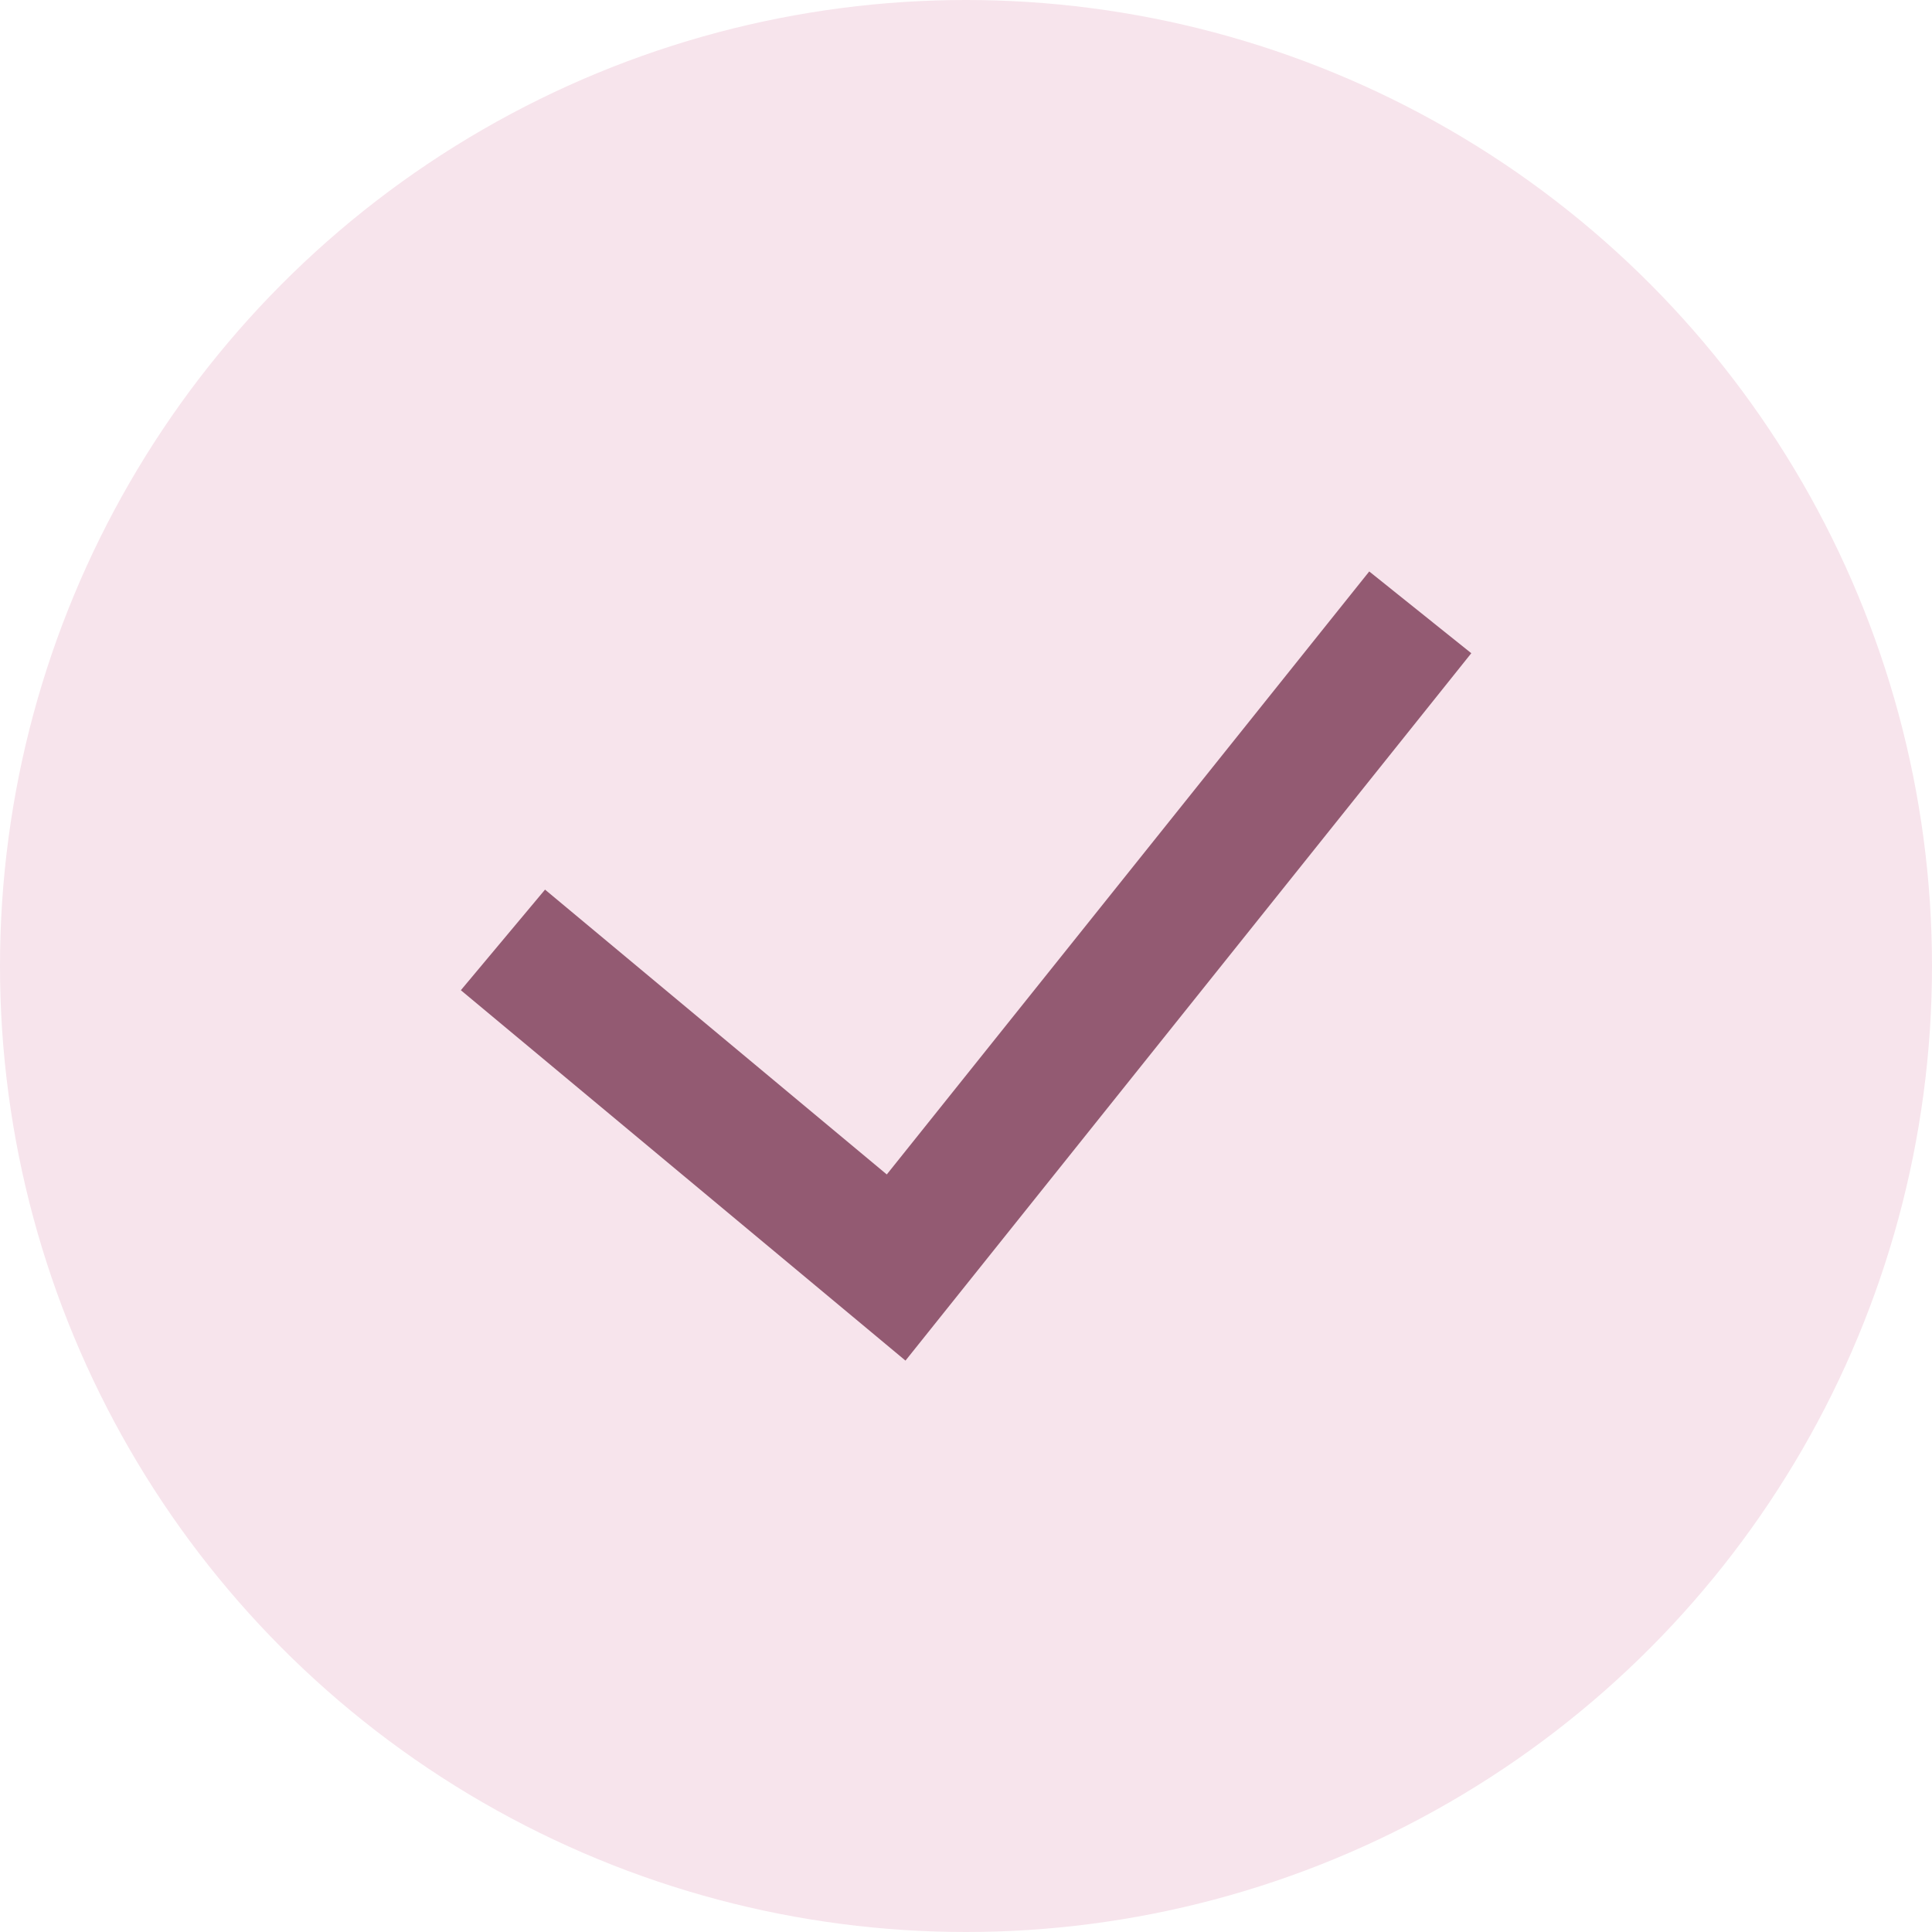
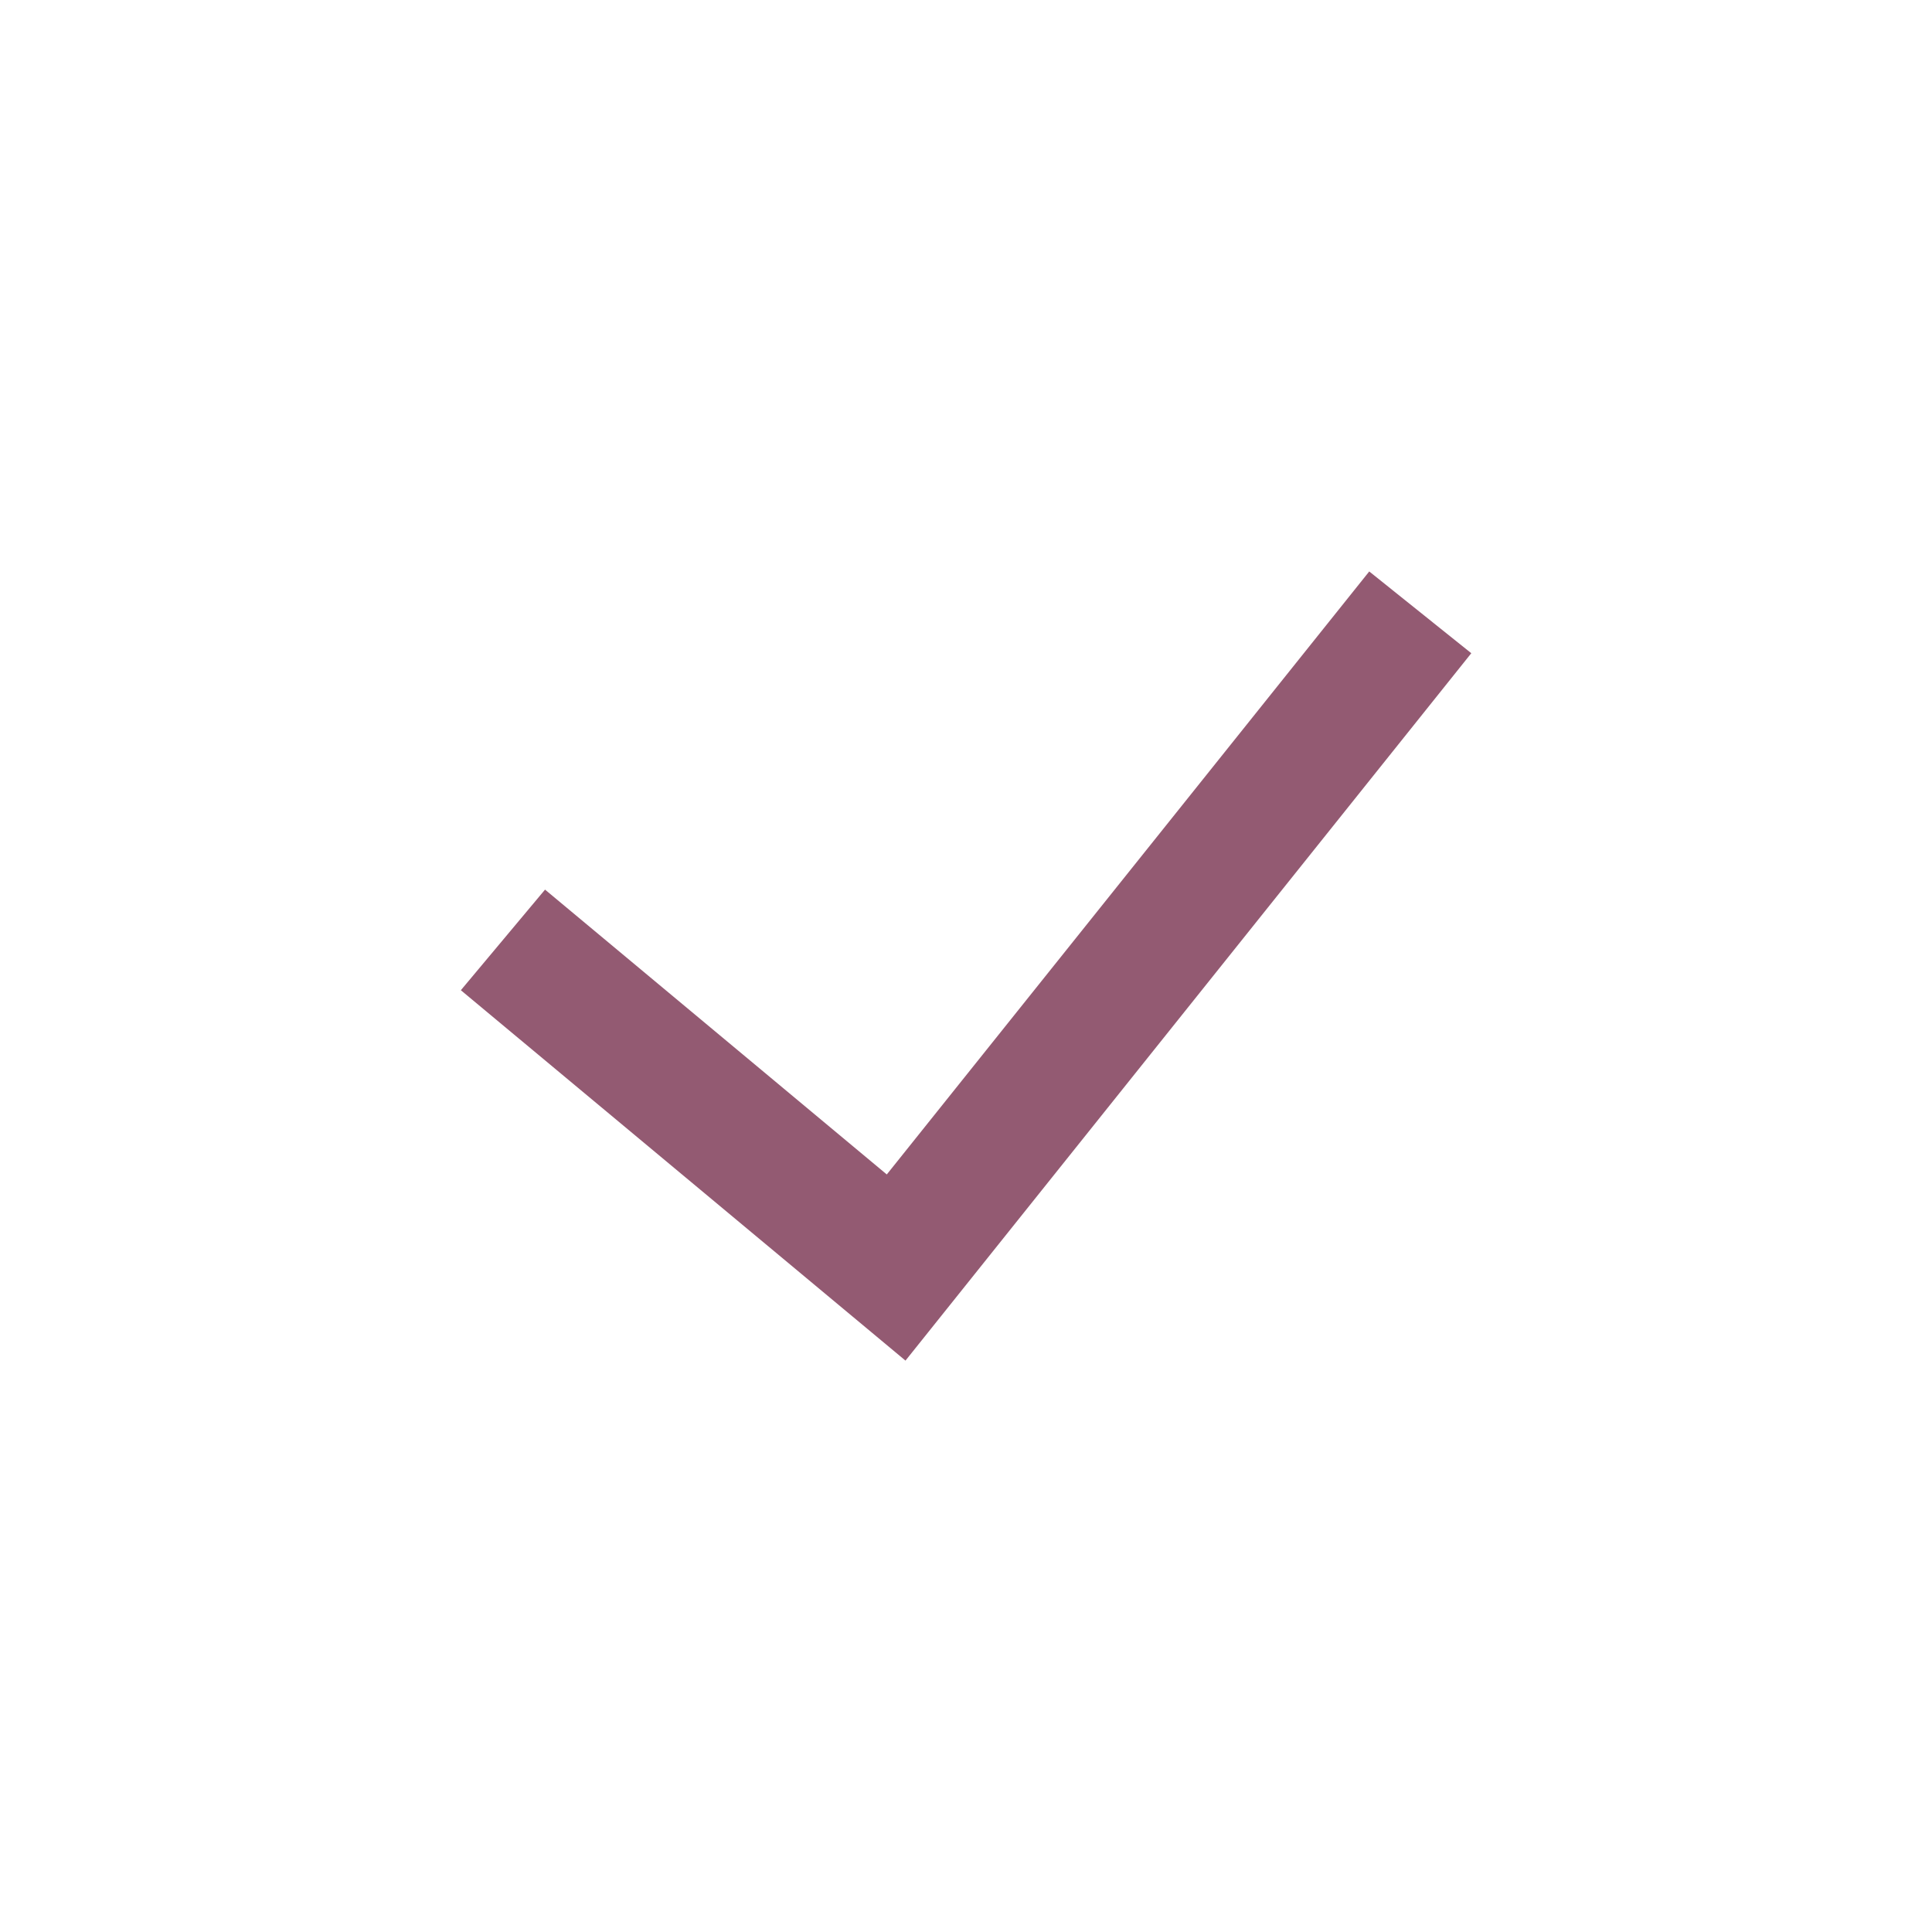
<svg xmlns="http://www.w3.org/2000/svg" width="28" height="28" viewBox="0 0 28 28">
  <g id="Group_349" data-name="Group 349" transform="translate(-802 -1875)">
    <g id="Group_147" data-name="Group 147" transform="translate(10)">
-       <circle id="Ellipse_5" data-name="Ellipse 5" cx="14" cy="14" r="14" transform="translate(792 1875)" fill="#f7e4ec" />
-     </g>
+       </g>
    <path id="_9074233_tick_small_icon" data-name="9074233_tick_small_icon" d="M18.324,5.874l-8.2,10.252L3.68,10.758,4.9,9.3l4.953,4.128,6.992-8.739Z" transform="translate(804.999 1878.593)" fill="#935a72" fill-rule="evenodd" />
  </g>
</svg>